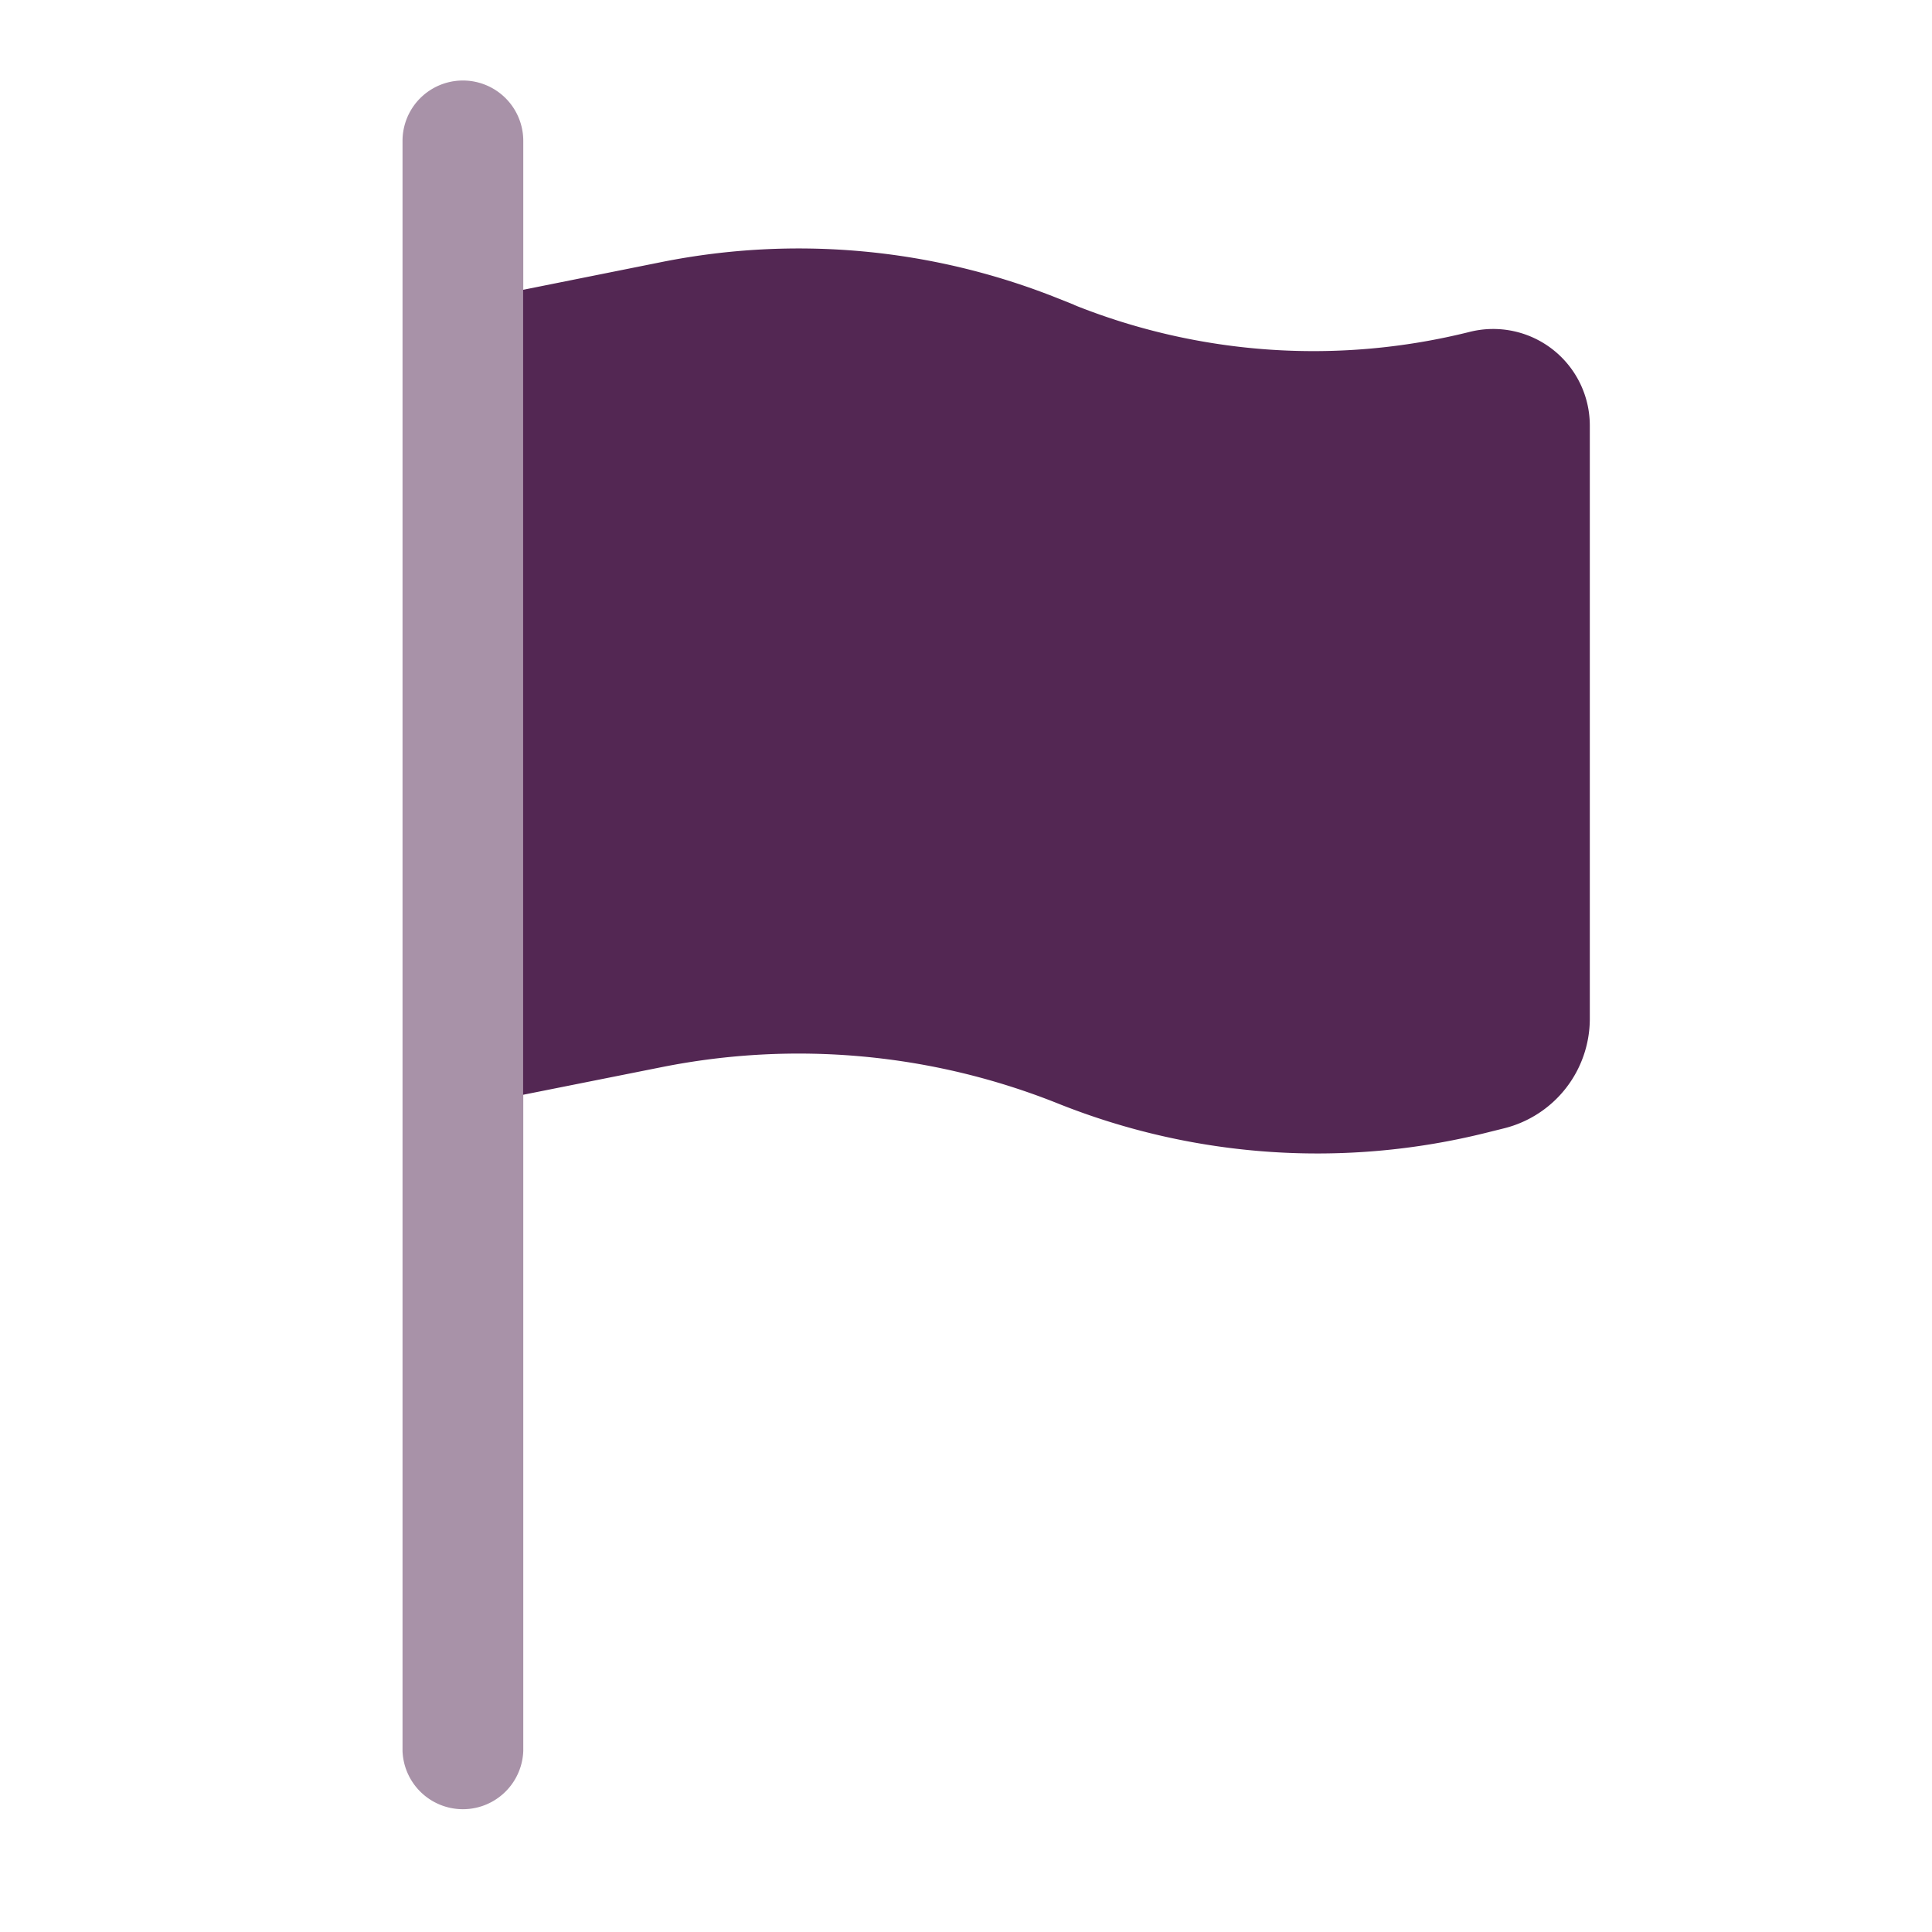
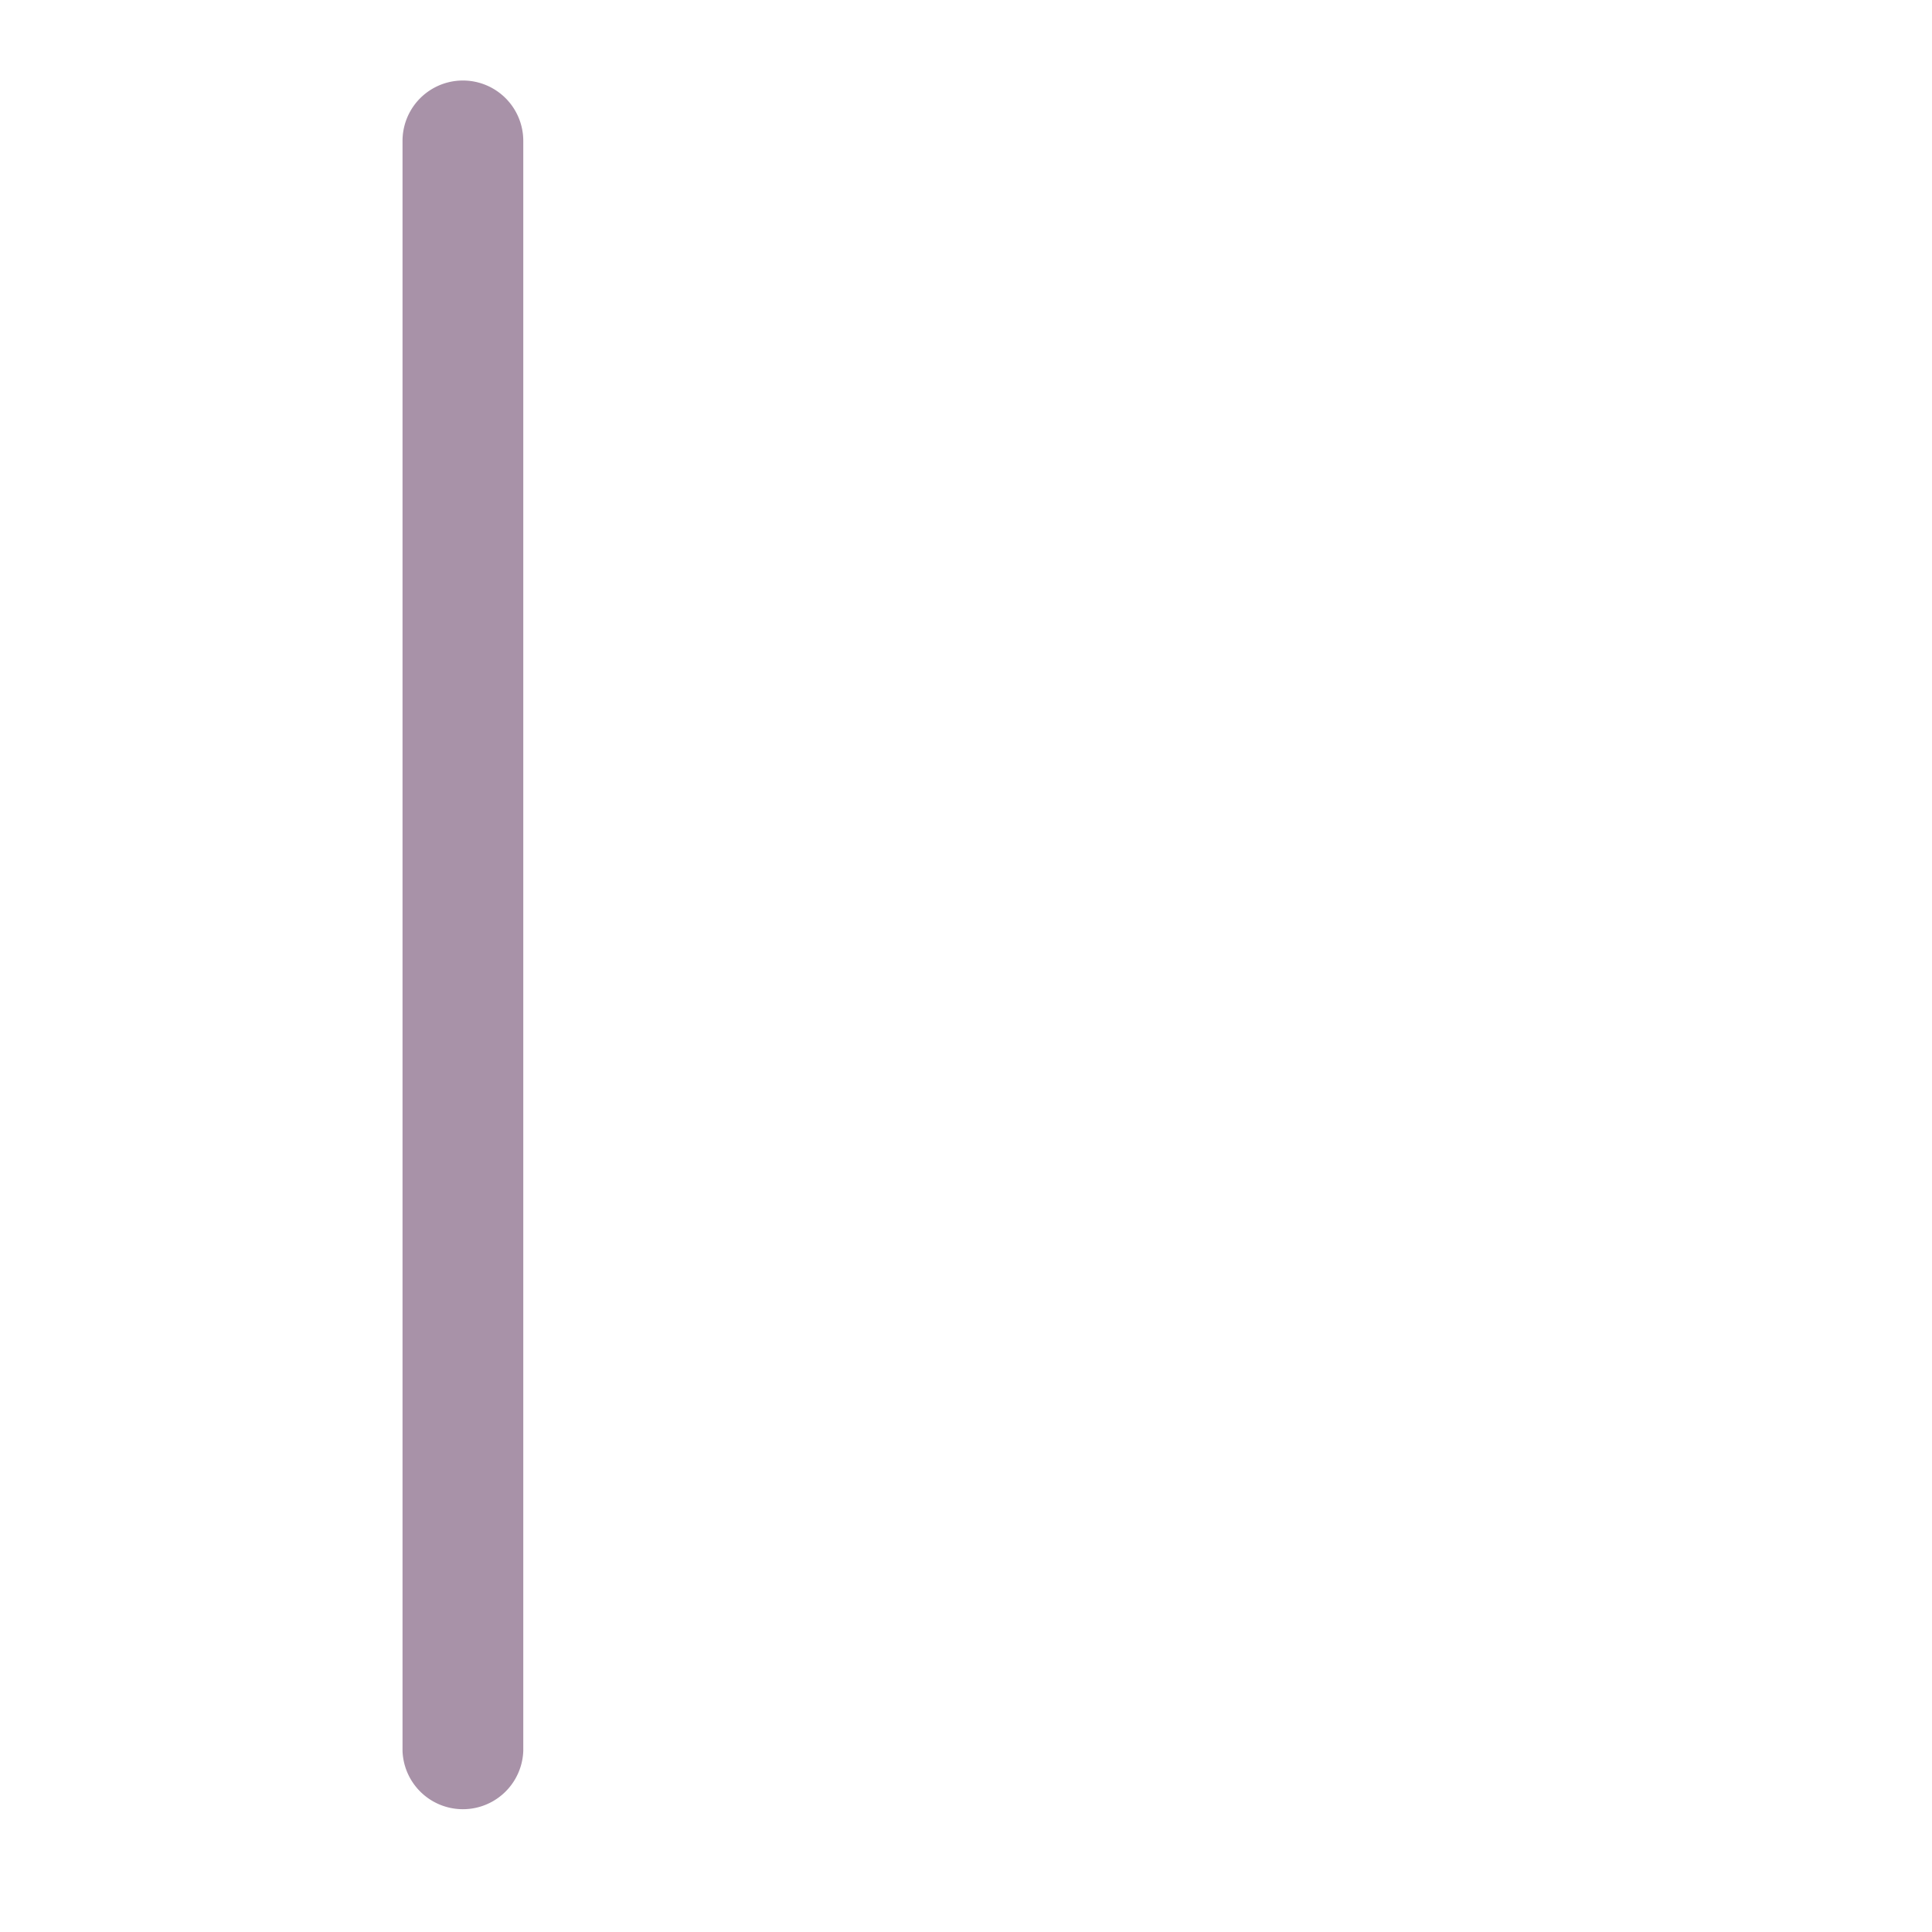
<svg xmlns="http://www.w3.org/2000/svg" width="26" height="26" fill="none">
  <path fill="#532753" fill-rule="evenodd" d="M7.042 1.896a.812.812 0 1 0-1.625 0v21.667a.813.813 0 0 0 1.625 0V1.896z" clip-rule="evenodd" opacity=".5" />
-   <path fill="#532753" d="m14.46 4.104-.22-.088a9.4 9.4 0 0 0-5.334-.49L7.04 3.9v10.833l1.865-.372a9.4 9.4 0 0 1 5.334.49 9.4 9.4 0 0 0 5.771.391l.233-.058a1.521 1.521 0 0 0 1.152-1.476v-7.98a1.3 1.3 0 0 0-1.615-1.262 8.665 8.665 0 0 1-5.32-.36z" />
</svg>